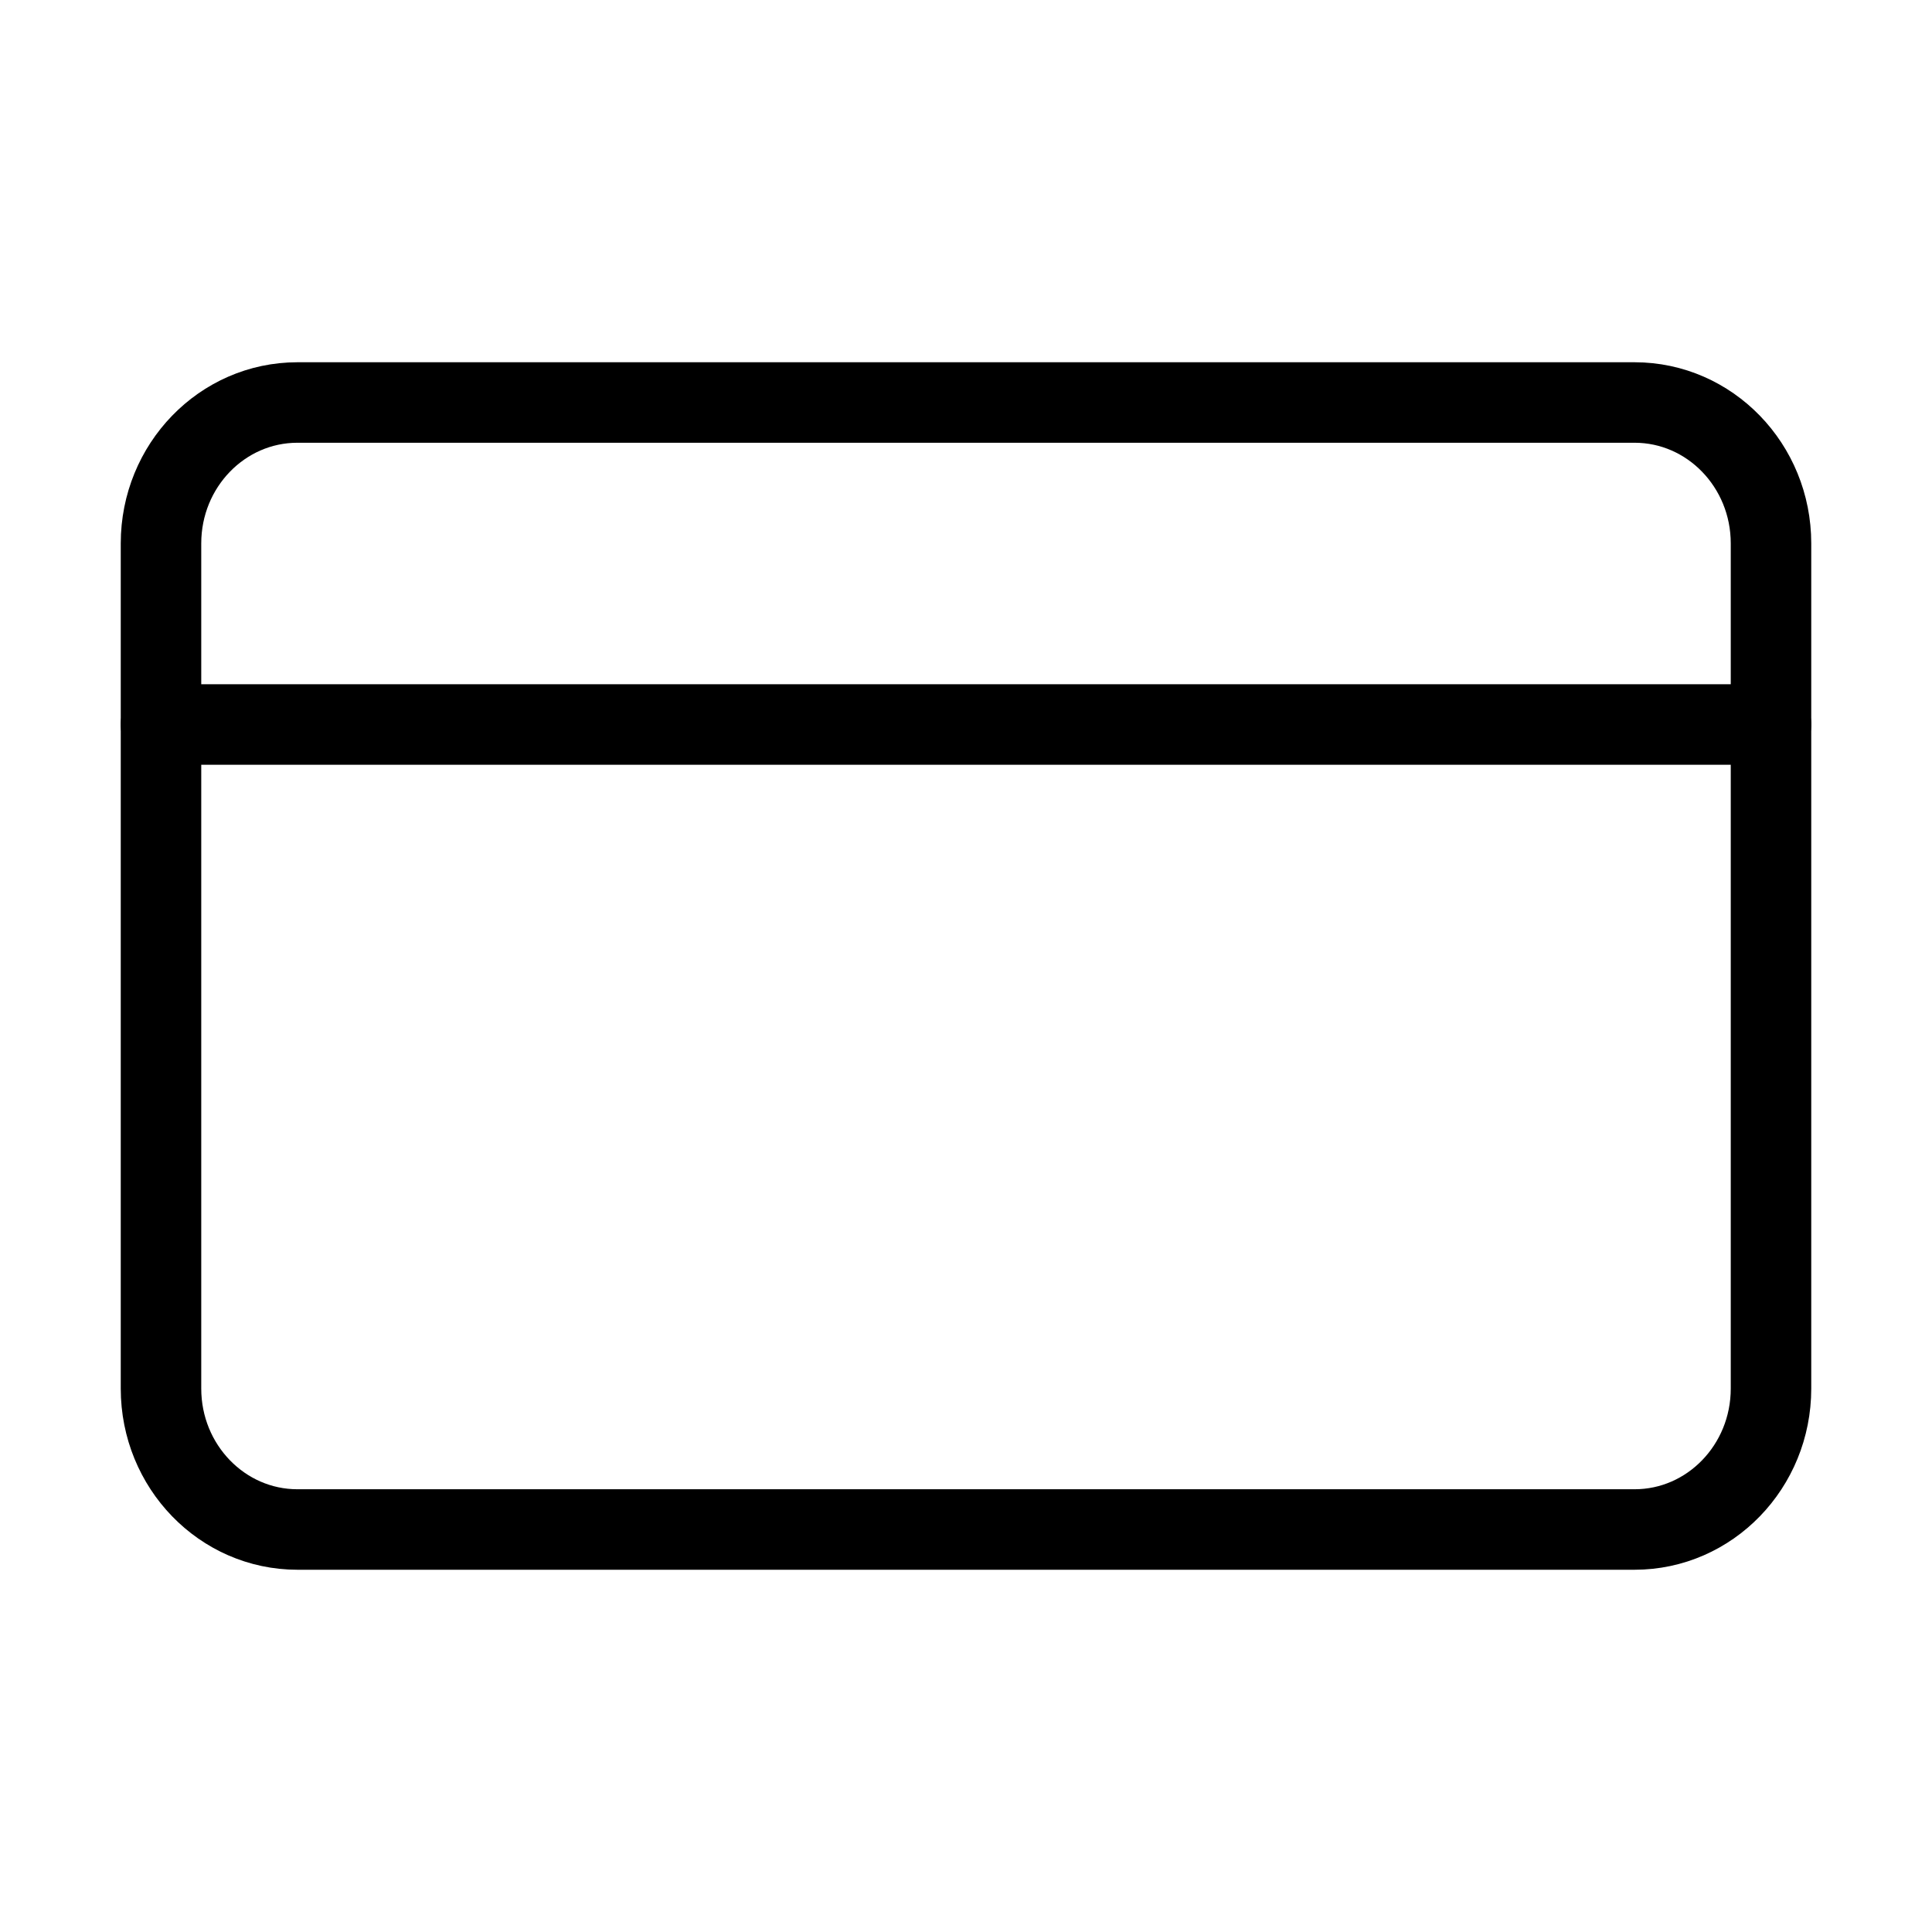
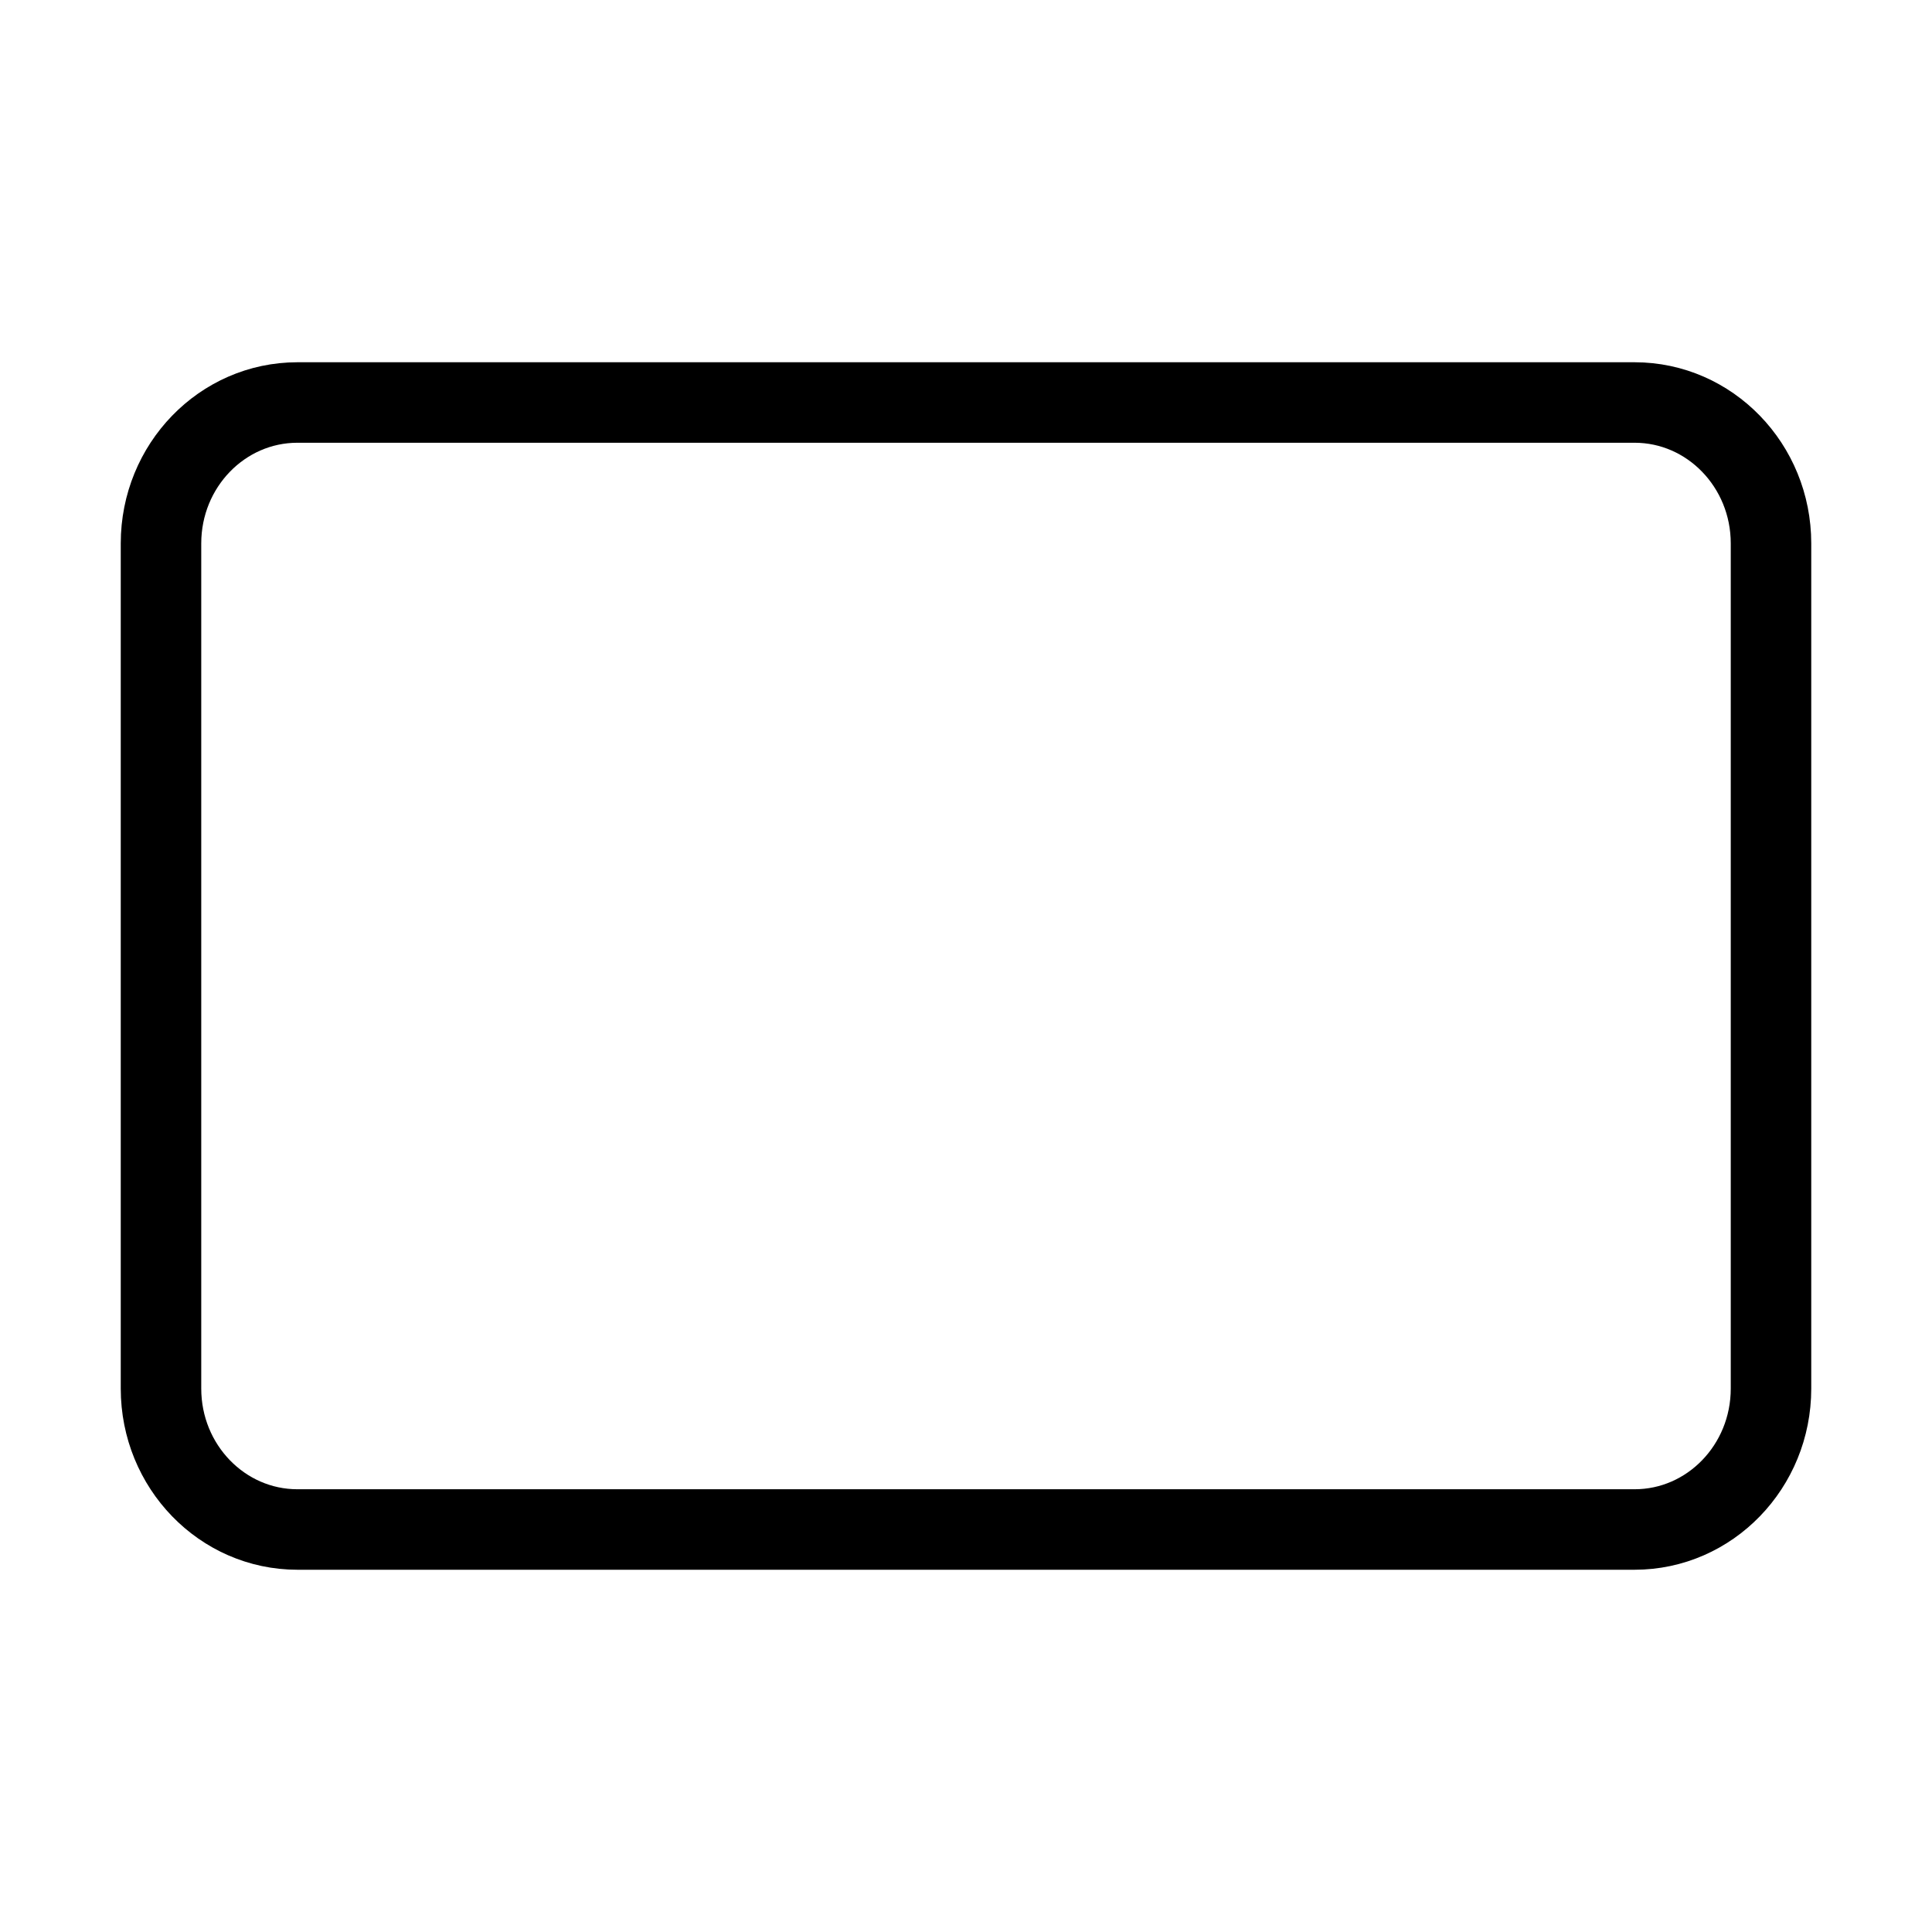
<svg xmlns="http://www.w3.org/2000/svg" width="24" height="24" viewBox="0 0 24 24" fill="none">
  <g clip-path="url(#clip0_1373_11162)">
    <mask id="mask0_1373_11162" style="mask-type:luminance" maskUnits="userSpaceOnUse" x="0" y="0" width="24" height="24">
      <path d="M23.5 0.5V23.5H0.5V0.5H23.5Z" fill="white" stroke="black" />
      <path d="M19.547 16.656C19.918 16.656 20.219 16.355 20.219 15.984C20.219 15.613 19.918 15.312 19.547 15.312C19.176 15.312 18.875 15.613 18.875 15.984C18.875 16.355 19.176 16.656 19.547 16.656Z" fill="white" stroke="black" />
-       <path d="M16.266 16.656C16.637 16.656 16.938 16.355 16.938 15.984C16.938 15.613 16.637 15.312 16.266 15.312C15.895 15.312 15.594 15.613 15.594 15.984C15.594 16.355 15.895 16.656 16.266 16.656Z" fill="white" stroke="black" />
    </mask>
    <g mask="url(#mask0_1373_11162)">
      <mask id="mask1_1373_11162" style="mask-type:luminance" maskUnits="userSpaceOnUse" x="0" y="0" width="24" height="24">
        <path d="M23.5 23.5V0.5H0.5V23.5H23.5Z" fill="white" stroke="white" />
      </mask>
      <g mask="url(#mask1_1373_11162)">
        <path d="M20.305 19H3.695C2.759 19 2 18.216 2 17.25V6.75C2 5.784 2.759 5 3.695 5H20.305C21.241 5 22 5.784 22 6.75V17.25C22 18.216 21.241 19 20.305 19Z" stroke="black" stroke-miterlimit="10" stroke-linecap="round" stroke-linejoin="round" />
-         <path d="M2 9L22 9" stroke="black" stroke-miterlimit="10" stroke-linecap="round" stroke-linejoin="round" />
      </g>
    </g>
  </g>
  <defs>
    <clipPath id="clip0_1373_11162">
      <rect width="24" height="24" fill="white" />
    </clipPath>
  </defs>
</svg>